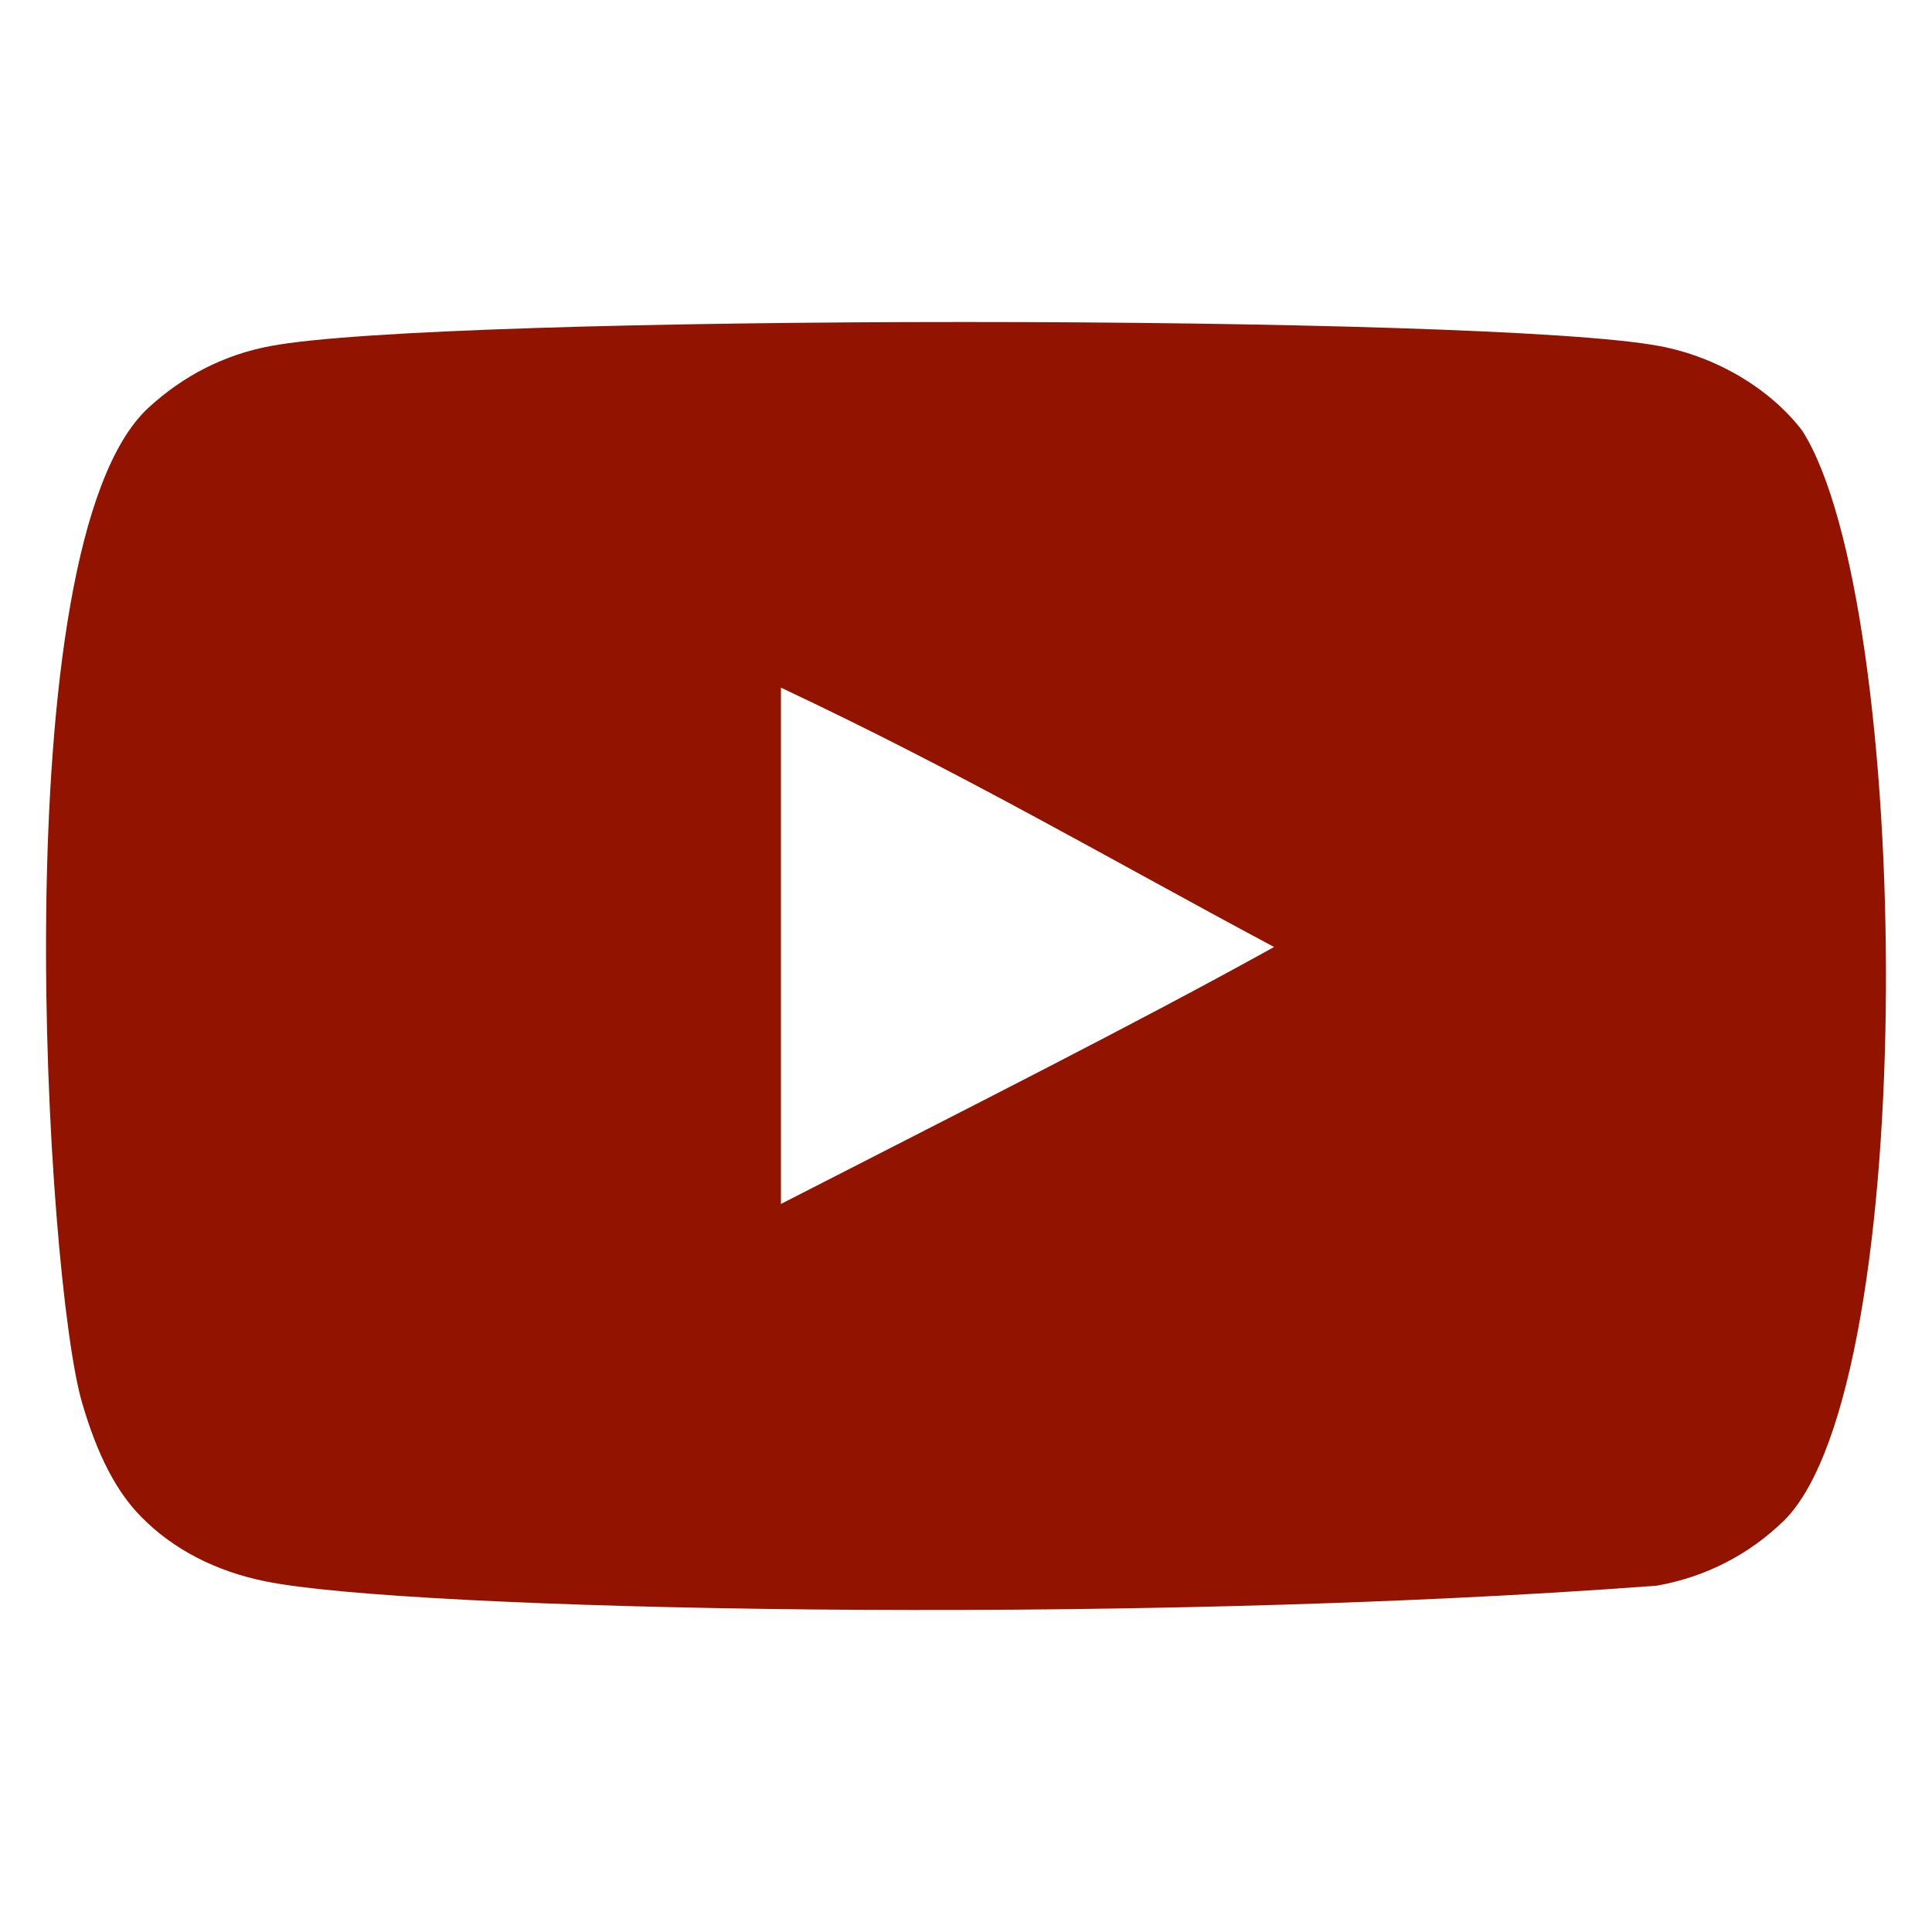
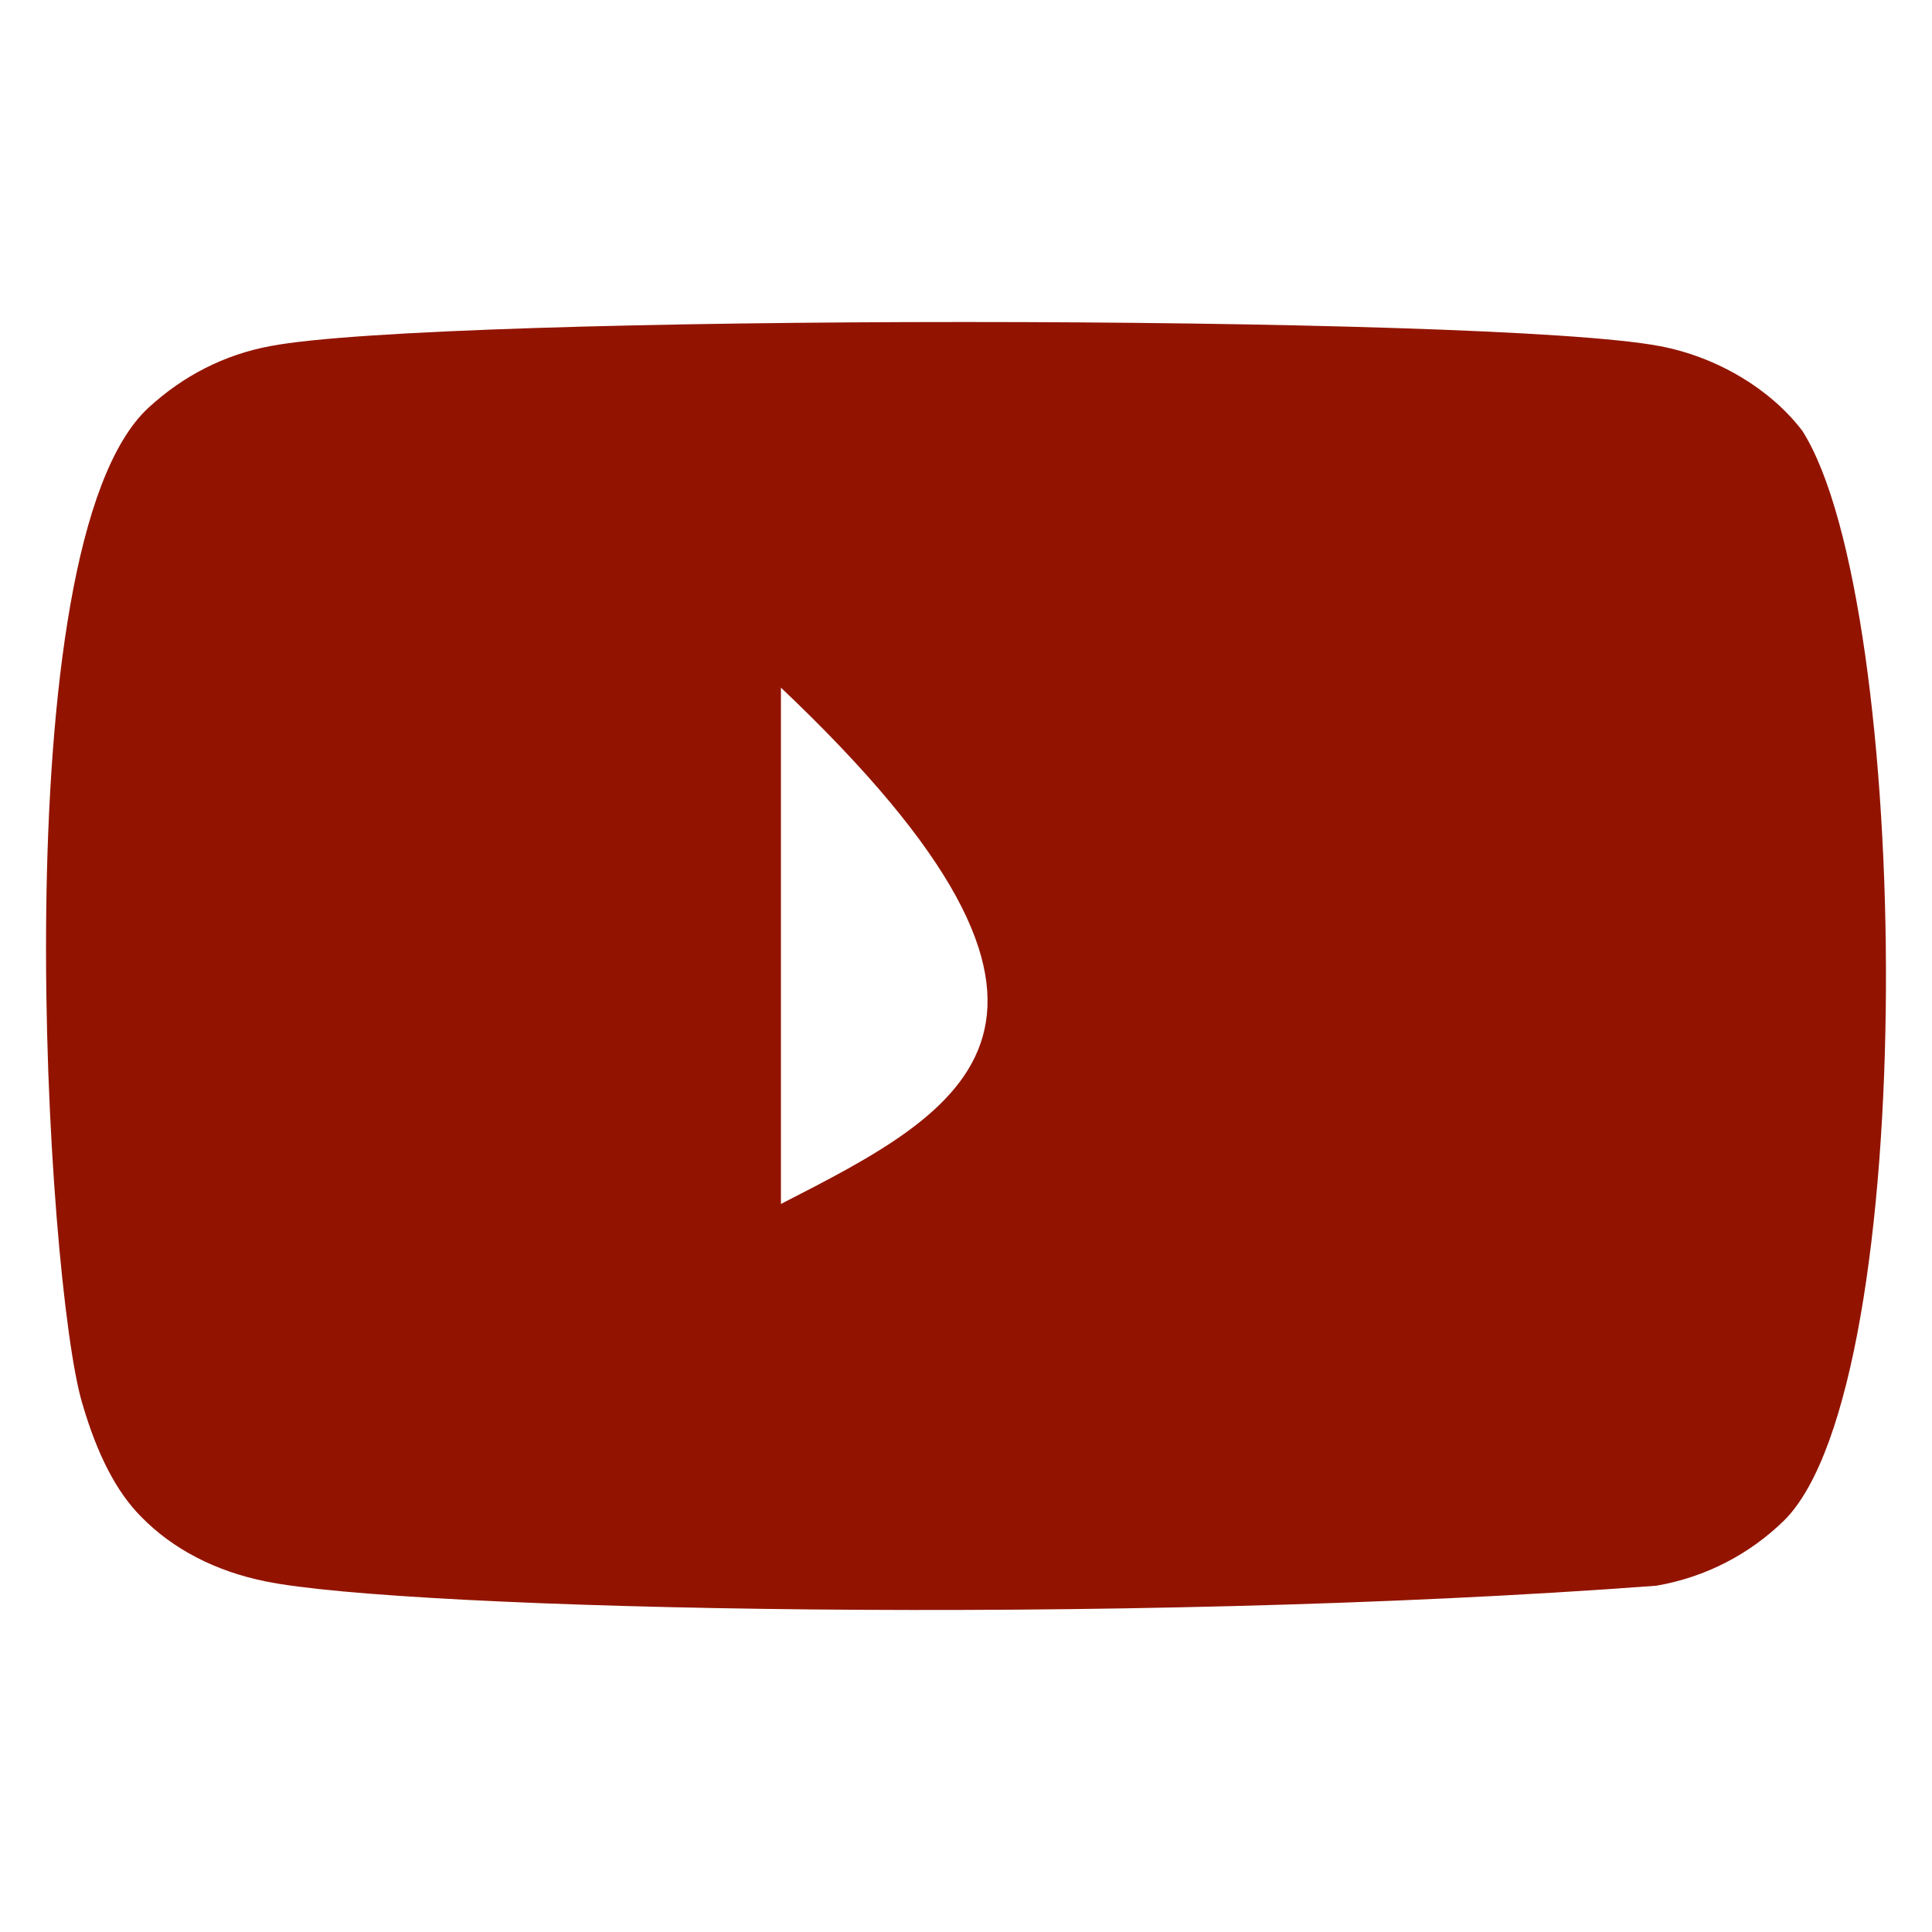
<svg xmlns="http://www.w3.org/2000/svg" width="24" height="24" viewBox="0 0 24 24" fill="none">
-   <path fill-rule="evenodd" clip-rule="evenodd" d="M9.701 14.956V8.542C11.978 9.614 13.741 10.649 15.827 11.764C14.107 12.718 11.978 13.789 9.701 14.956ZM22.39 5.353C21.997 4.835 21.328 4.432 20.615 4.299C18.52 3.901 5.453 3.9 3.359 4.299C2.788 4.406 2.279 4.665 1.842 5.067C-0 6.777 0.577 15.945 1.021 17.43C1.208 18.073 1.449 18.536 1.753 18.841C2.144 19.243 2.681 19.52 3.297 19.644C5.021 20.001 13.906 20.2 20.578 19.698C21.193 19.591 21.737 19.305 22.166 18.885C23.869 17.183 23.753 7.5 22.39 5.353Z" fill="#921400" />
+   <path fill-rule="evenodd" clip-rule="evenodd" d="M9.701 14.956V8.542C14.107 12.718 11.978 13.789 9.701 14.956ZM22.39 5.353C21.997 4.835 21.328 4.432 20.615 4.299C18.52 3.901 5.453 3.9 3.359 4.299C2.788 4.406 2.279 4.665 1.842 5.067C-0 6.777 0.577 15.945 1.021 17.43C1.208 18.073 1.449 18.536 1.753 18.841C2.144 19.243 2.681 19.52 3.297 19.644C5.021 20.001 13.906 20.2 20.578 19.698C21.193 19.591 21.737 19.305 22.166 18.885C23.869 17.183 23.753 7.5 22.39 5.353Z" fill="#921400" />
</svg>